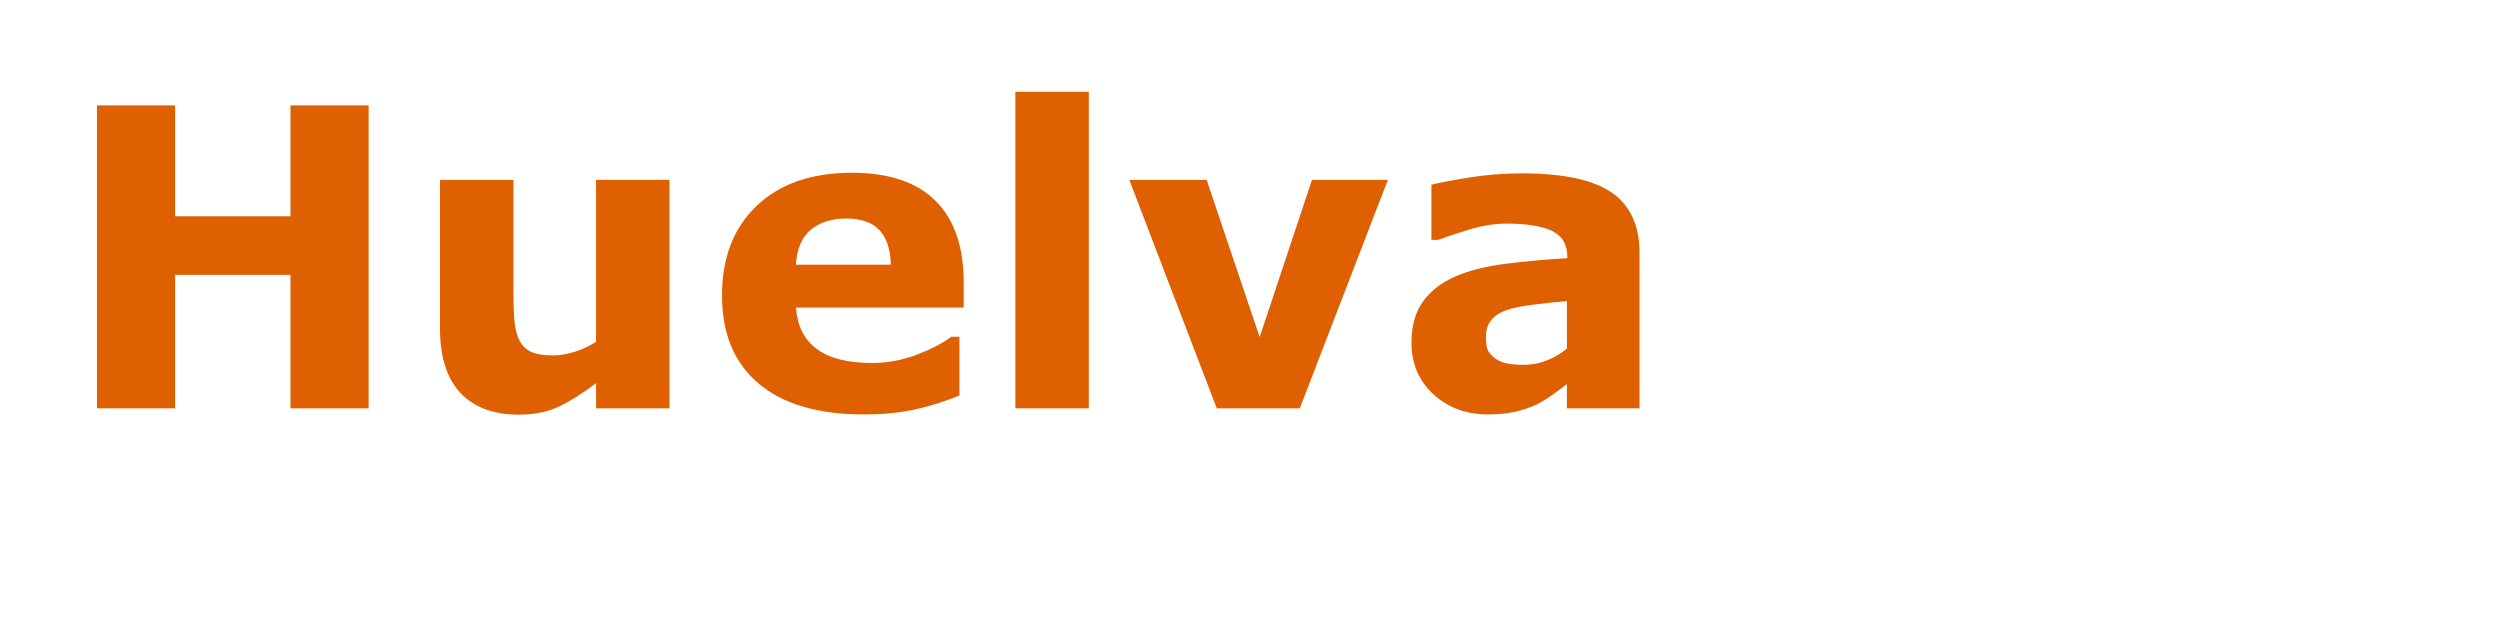
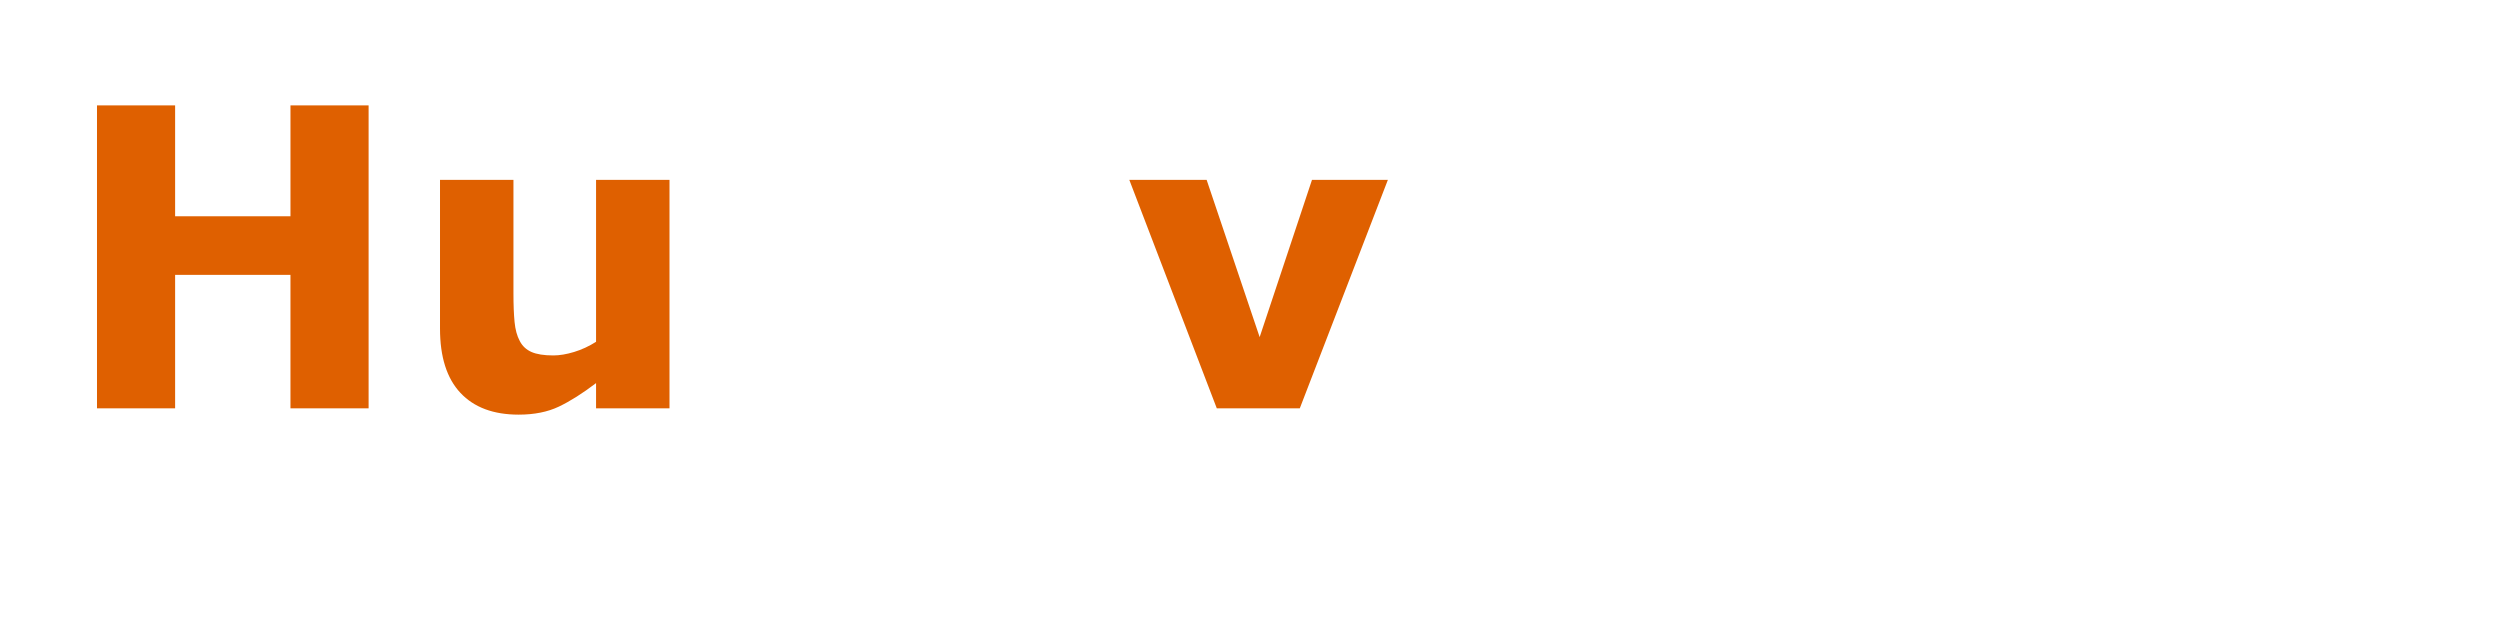
<svg xmlns="http://www.w3.org/2000/svg" version="1.1" id="Layer_1" x="0px" y="0px" width="300px" height="75px" viewBox="0 0 300 75" enable-background="new 0 0 300 75" xml:space="preserve">
  <g>
    <path fill="#DF6000" d="M44.231,49h-9.375V32.984H21.014V49h-9.375V12.647h9.375v13.306h13.843V12.647h9.375V49z" />
    <path fill="#DF6000" d="M80.34,49h-8.813v-3.027c-1.626,1.237-3.113,2.177-4.462,2.82c-1.35,0.643-2.958,0.964-4.828,0.964   c-3.023,0-5.353-0.87-6.986-2.612c-1.633-1.741-2.45-4.313-2.45-7.715V21.583h8.813v13.599c0,1.384,0.044,2.535,0.134,3.455   c0.089,0.92,0.297,1.68,0.623,2.282c0.309,0.603,0.777,1.042,1.404,1.318c0.626,0.277,1.501,0.415,2.625,0.415   c0.749,0,1.579-0.138,2.49-0.415c0.911-0.276,1.79-0.684,2.637-1.221V21.583h8.813V49z" />
-     <path fill="#DF6000" d="M115.643,36.915H95.525c0.13,2.148,0.948,3.792,2.454,4.932c1.505,1.14,3.723,1.709,6.653,1.709   c1.855,0,3.654-0.333,5.396-1.001c1.741-0.667,3.117-1.383,4.126-2.148h0.977v7.056c-1.986,0.798-3.857,1.376-5.615,1.733   s-3.703,0.537-5.835,0.537c-5.501,0-9.717-1.236-12.646-3.711c-2.93-2.474-4.395-5.998-4.395-10.571   c0-4.524,1.387-8.109,4.163-10.754c2.775-2.645,6.58-3.967,11.414-3.967c4.459,0,7.812,1.127,10.059,3.381   c2.246,2.254,3.369,5.498,3.369,9.729V36.915z M106.902,31.764c-0.049-1.839-0.505-3.223-1.367-4.15   c-0.863-0.928-2.206-1.392-4.028-1.392c-1.693,0-3.084,0.439-4.175,1.318c-1.091,0.879-1.701,2.287-1.831,4.224H106.902z" />
-     <path fill="#DF6000" d="M130.657,49h-8.813V11.012h8.813V49z" />
    <path fill="#DF6000" d="M166.545,21.583L155.975,49h-9.96l-10.498-27.417h9.279l6.363,18.871l6.281-18.871H166.545z" />
-     <path fill="#DF6000" d="M188.029,46.095c-0.473,0.358-1.059,0.79-1.758,1.294c-0.699,0.505-1.359,0.903-1.977,1.196   c-0.863,0.391-1.758,0.68-2.686,0.866c-0.928,0.188-1.945,0.281-3.053,0.281c-2.604,0-4.785-0.806-6.543-2.417   s-2.637-3.67-2.637-6.177c0-2.002,0.447-3.638,1.344-4.907c0.895-1.27,2.164-2.271,3.809-3.003   c1.627-0.732,3.645-1.253,6.055-1.562c2.408-0.309,4.906-0.537,7.494-0.684v-0.146c0-1.514-0.619-2.559-1.855-3.137   c-1.236-0.578-3.061-0.867-5.469-0.867c-1.449,0-2.994,0.256-4.639,0.769s-2.824,0.908-3.539,1.184h-0.807v-6.616   c0.928-0.244,2.438-0.533,4.529-0.867c2.092-0.333,4.188-0.5,6.287-0.5c4.996,0,8.605,0.769,10.826,2.307   c2.223,1.538,3.334,3.951,3.334,7.239V49h-8.717V46.095z M188.029,41.828v-5.694c-1.188,0.098-2.475,0.231-3.857,0.402   c-1.383,0.17-2.434,0.369-3.148,0.596c-0.879,0.276-1.551,0.677-2.016,1.204c-0.463,0.527-0.695,1.221-0.695,2.081   c0,0.567,0.049,1.03,0.146,1.388s0.342,0.697,0.732,1.021c0.375,0.325,0.822,0.563,1.344,0.718c0.52,0.154,1.334,0.231,2.441,0.231   c0.879,0,1.77-0.178,2.672-0.535C186.553,42.884,187.346,42.413,188.029,41.828z" />
  </g>
</svg>